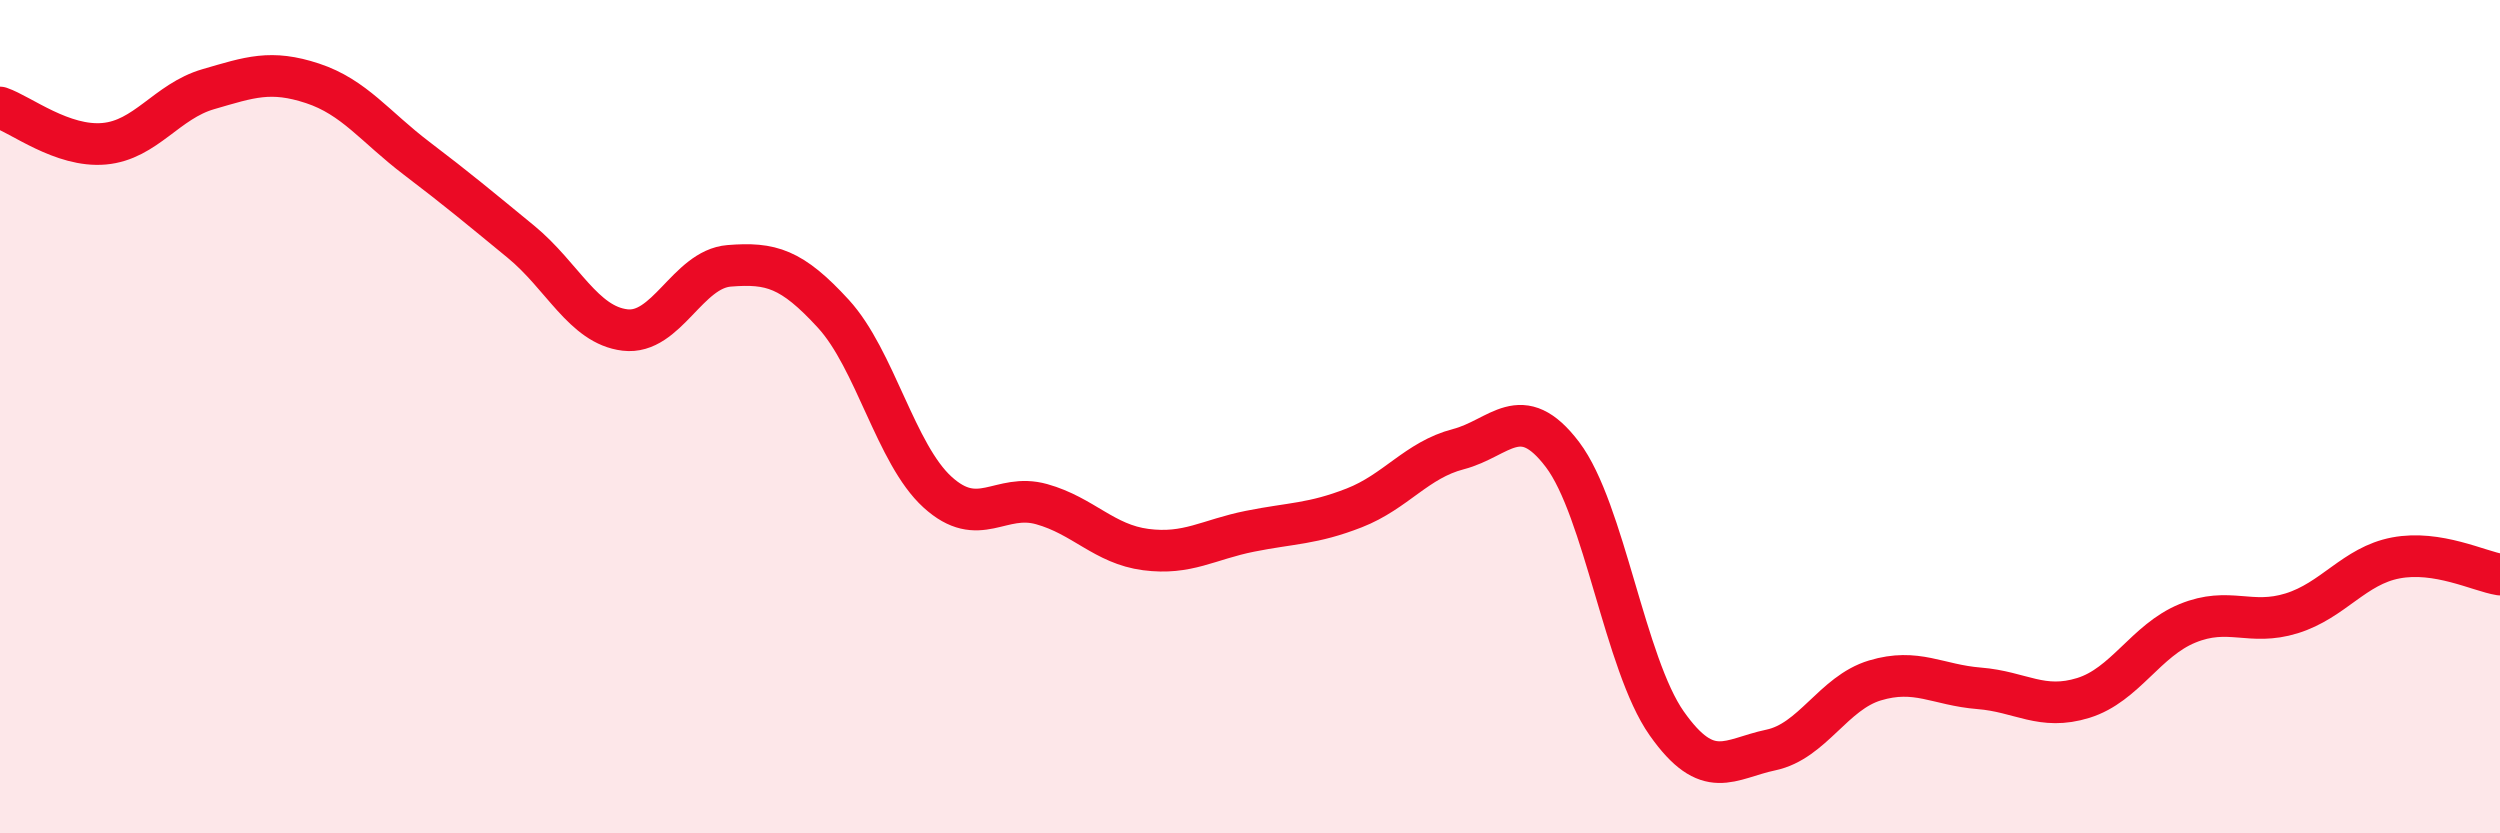
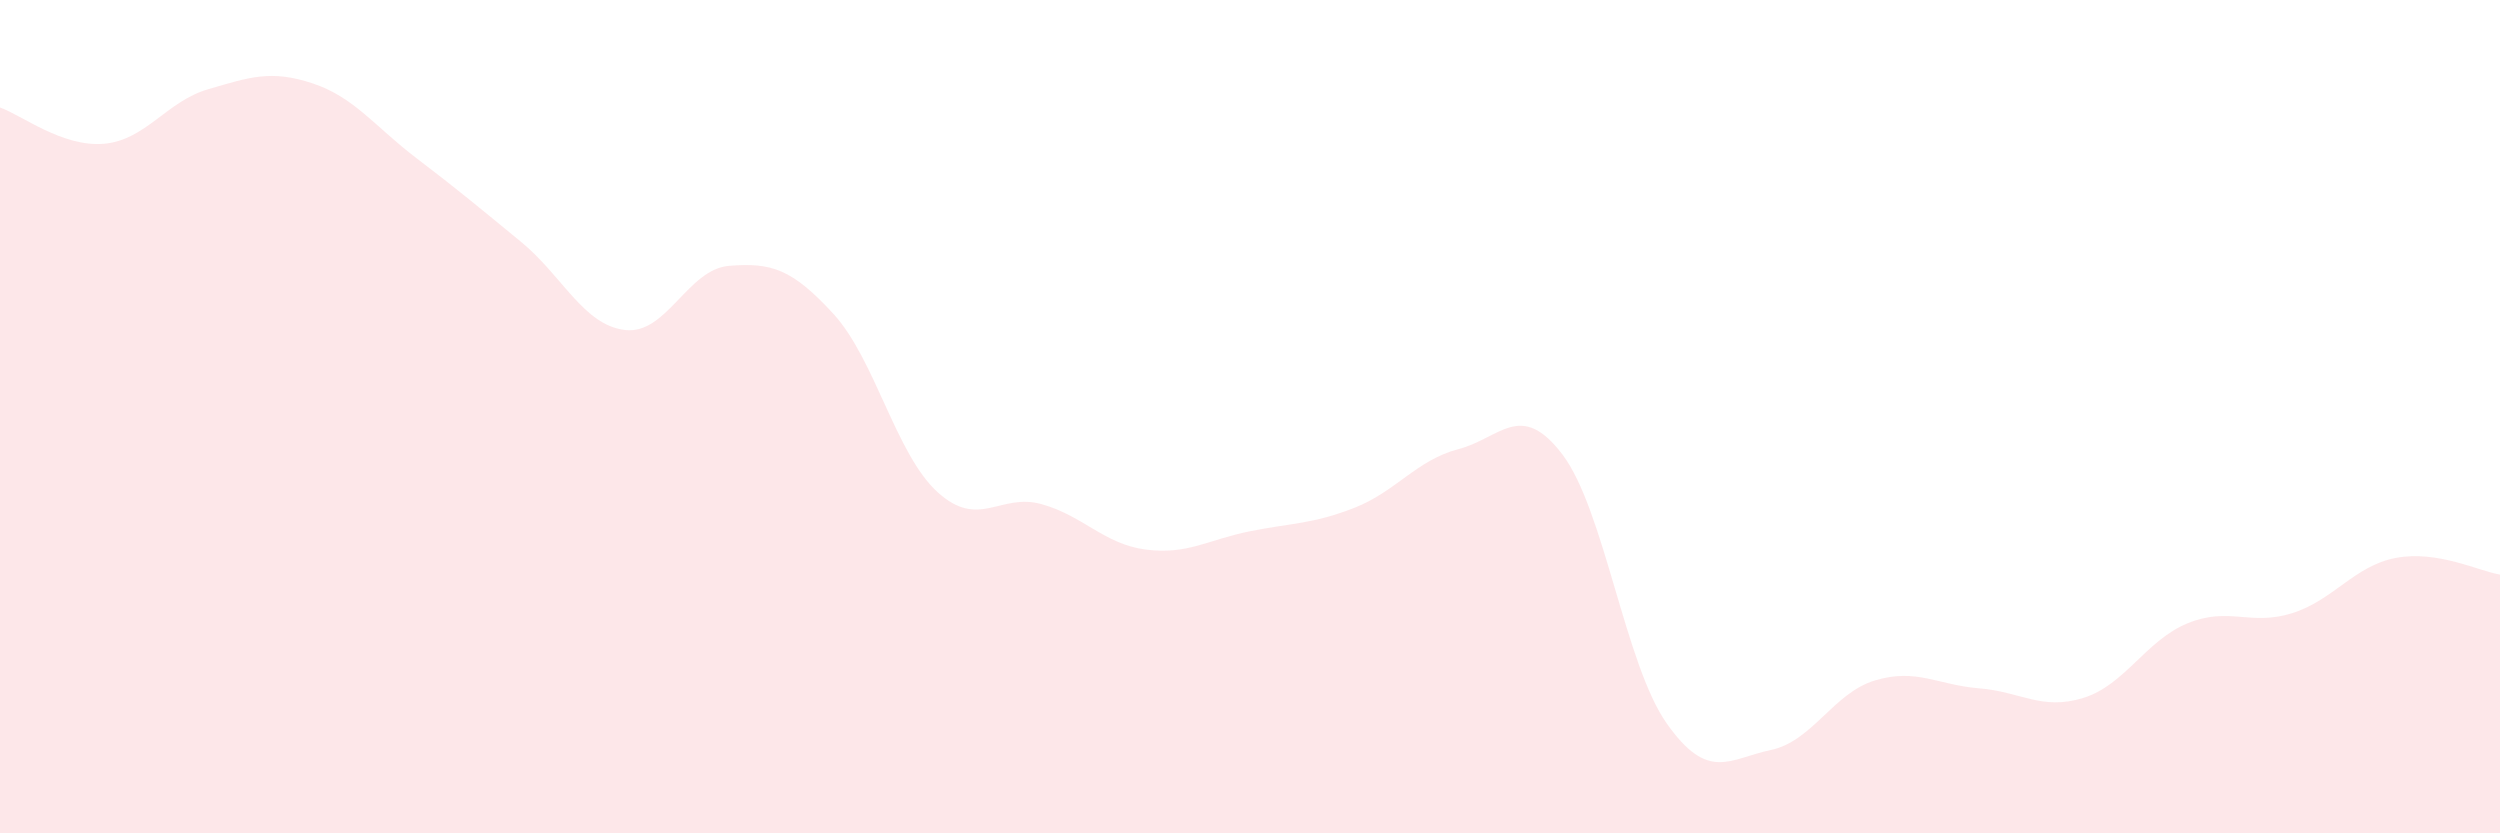
<svg xmlns="http://www.w3.org/2000/svg" width="60" height="20" viewBox="0 0 60 20">
  <path d="M 0,2.58 C 0.5,2.75 1.5,3.54 2.5,3.45 C 3.5,3.36 4,2.43 5,2.14 C 6,1.85 6.5,1.67 7.5,2 C 8.5,2.33 9,3.04 10,3.8 C 11,4.56 11.5,4.98 12.5,5.8 C 13.5,6.62 14,7.8 15,7.92 C 16,8.04 16.5,6.46 17.5,6.38 C 18.5,6.3 19,6.44 20,7.53 C 21,8.62 21.5,10.9 22.5,11.81 C 23.5,12.72 24,11.82 25,12.1 C 26,12.38 26.5,13.06 27.5,13.19 C 28.5,13.32 29,12.95 30,12.75 C 31,12.55 31.5,12.58 32.5,12.19 C 33.5,11.8 34,11.04 35,10.78 C 36,10.52 36.5,9.59 37.5,10.91 C 38.5,12.23 39,15.94 40,17.36 C 41,18.78 41.5,18.21 42.5,18 C 43.5,17.79 44,16.63 45,16.33 C 46,16.03 46.5,16.44 47.5,16.52 C 48.5,16.6 49,17.06 50,16.75 C 51,16.44 51.5,15.37 52.5,14.96 C 53.5,14.55 54,15.03 55,14.72 C 56,14.41 56.5,13.58 57.5,13.39 C 58.5,13.2 59.5,13.71 60,13.79L60 20L0 20Z" fill="#EB0A25" opacity="0.1" stroke-linecap="round" stroke-linejoin="round" />
-   <path d="M 0,2.58 C 0.5,2.75 1.5,3.54 2.5,3.45 C 3.5,3.36 4,2.43 5,2.14 C 6,1.85 6.5,1.67 7.5,2 C 8.5,2.33 9,3.04 10,3.8 C 11,4.56 11.5,4.98 12.5,5.8 C 13.5,6.62 14,7.8 15,7.92 C 16,8.04 16.5,6.46 17.5,6.38 C 18.5,6.3 19,6.44 20,7.53 C 21,8.62 21.5,10.9 22.5,11.81 C 23.5,12.72 24,11.82 25,12.1 C 26,12.38 26.5,13.06 27.5,13.19 C 28.5,13.32 29,12.95 30,12.75 C 31,12.55 31.5,12.58 32.5,12.19 C 33.5,11.8 34,11.04 35,10.78 C 36,10.52 36.5,9.59 37.5,10.91 C 38.5,12.23 39,15.94 40,17.36 C 41,18.78 41.5,18.21 42.5,18 C 43.5,17.79 44,16.63 45,16.33 C 46,16.03 46.5,16.44 47.5,16.52 C 48.5,16.6 49,17.06 50,16.75 C 51,16.44 51.5,15.37 52.5,14.96 C 53.5,14.55 54,15.03 55,14.72 C 56,14.41 56.5,13.58 57.5,13.39 C 58.5,13.2 59.5,13.71 60,13.79" stroke="#EB0A25" stroke-width="1" fill="none" stroke-linecap="round" stroke-linejoin="round" />
</svg>